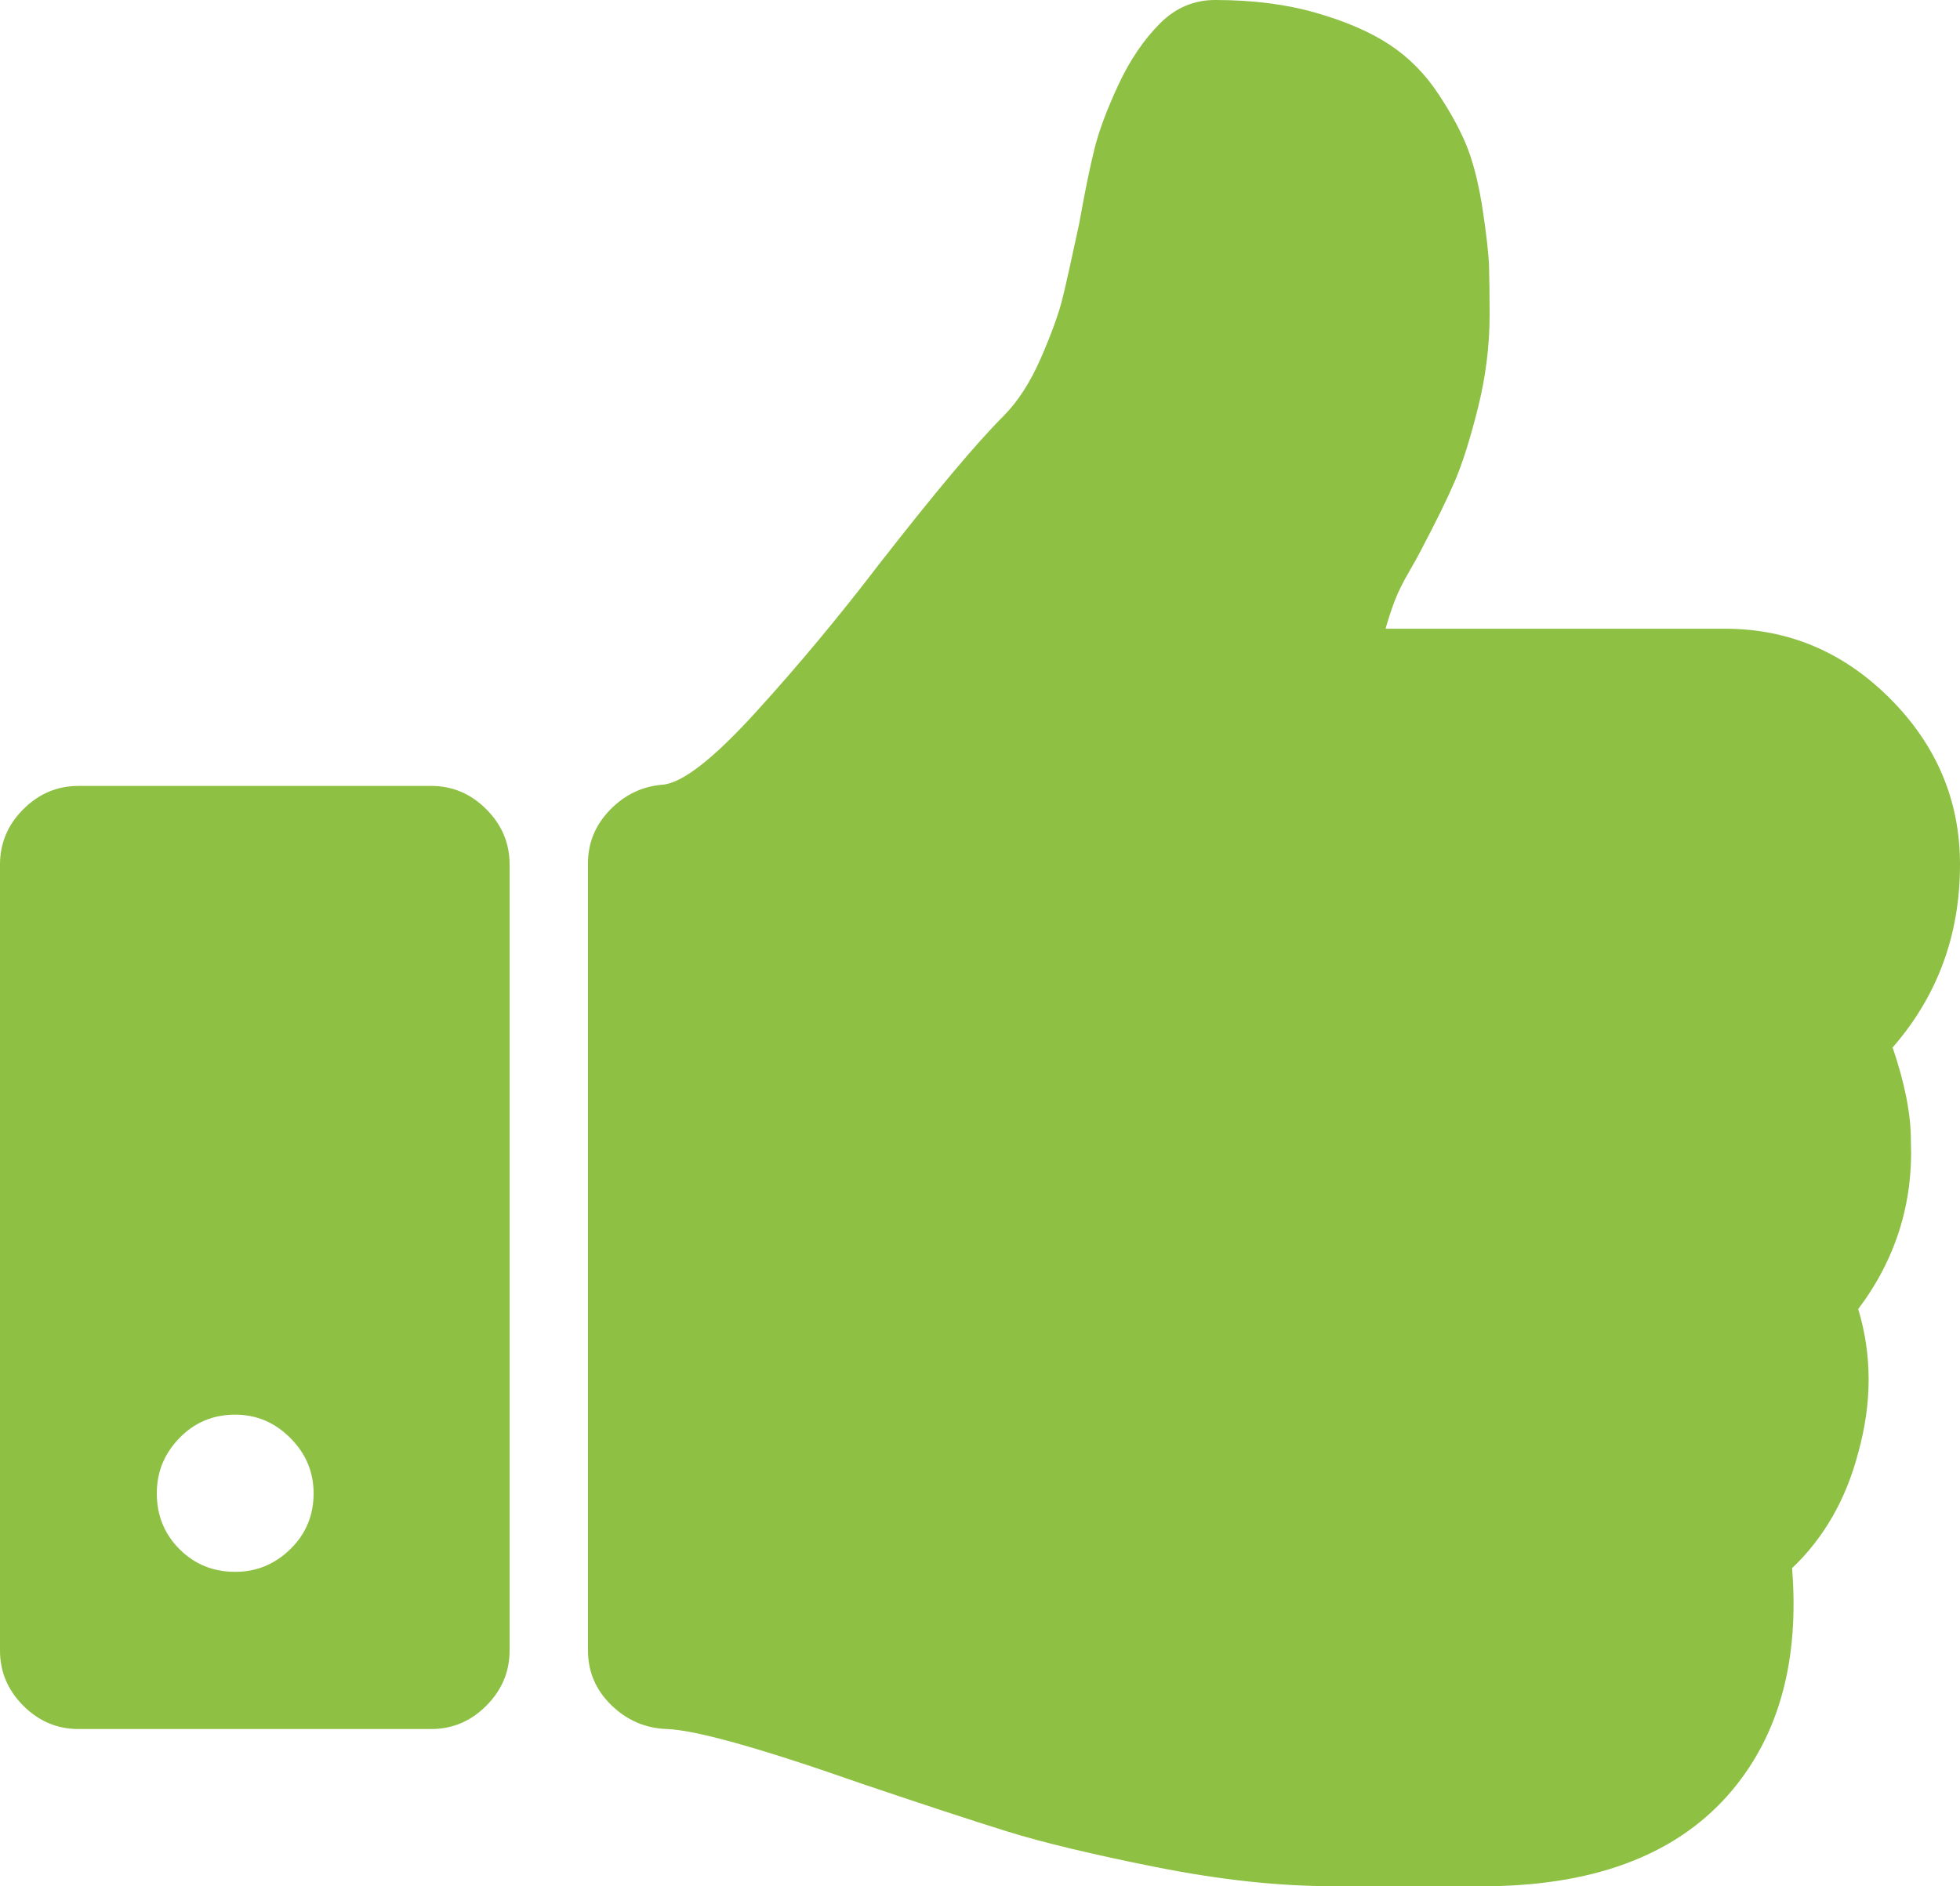
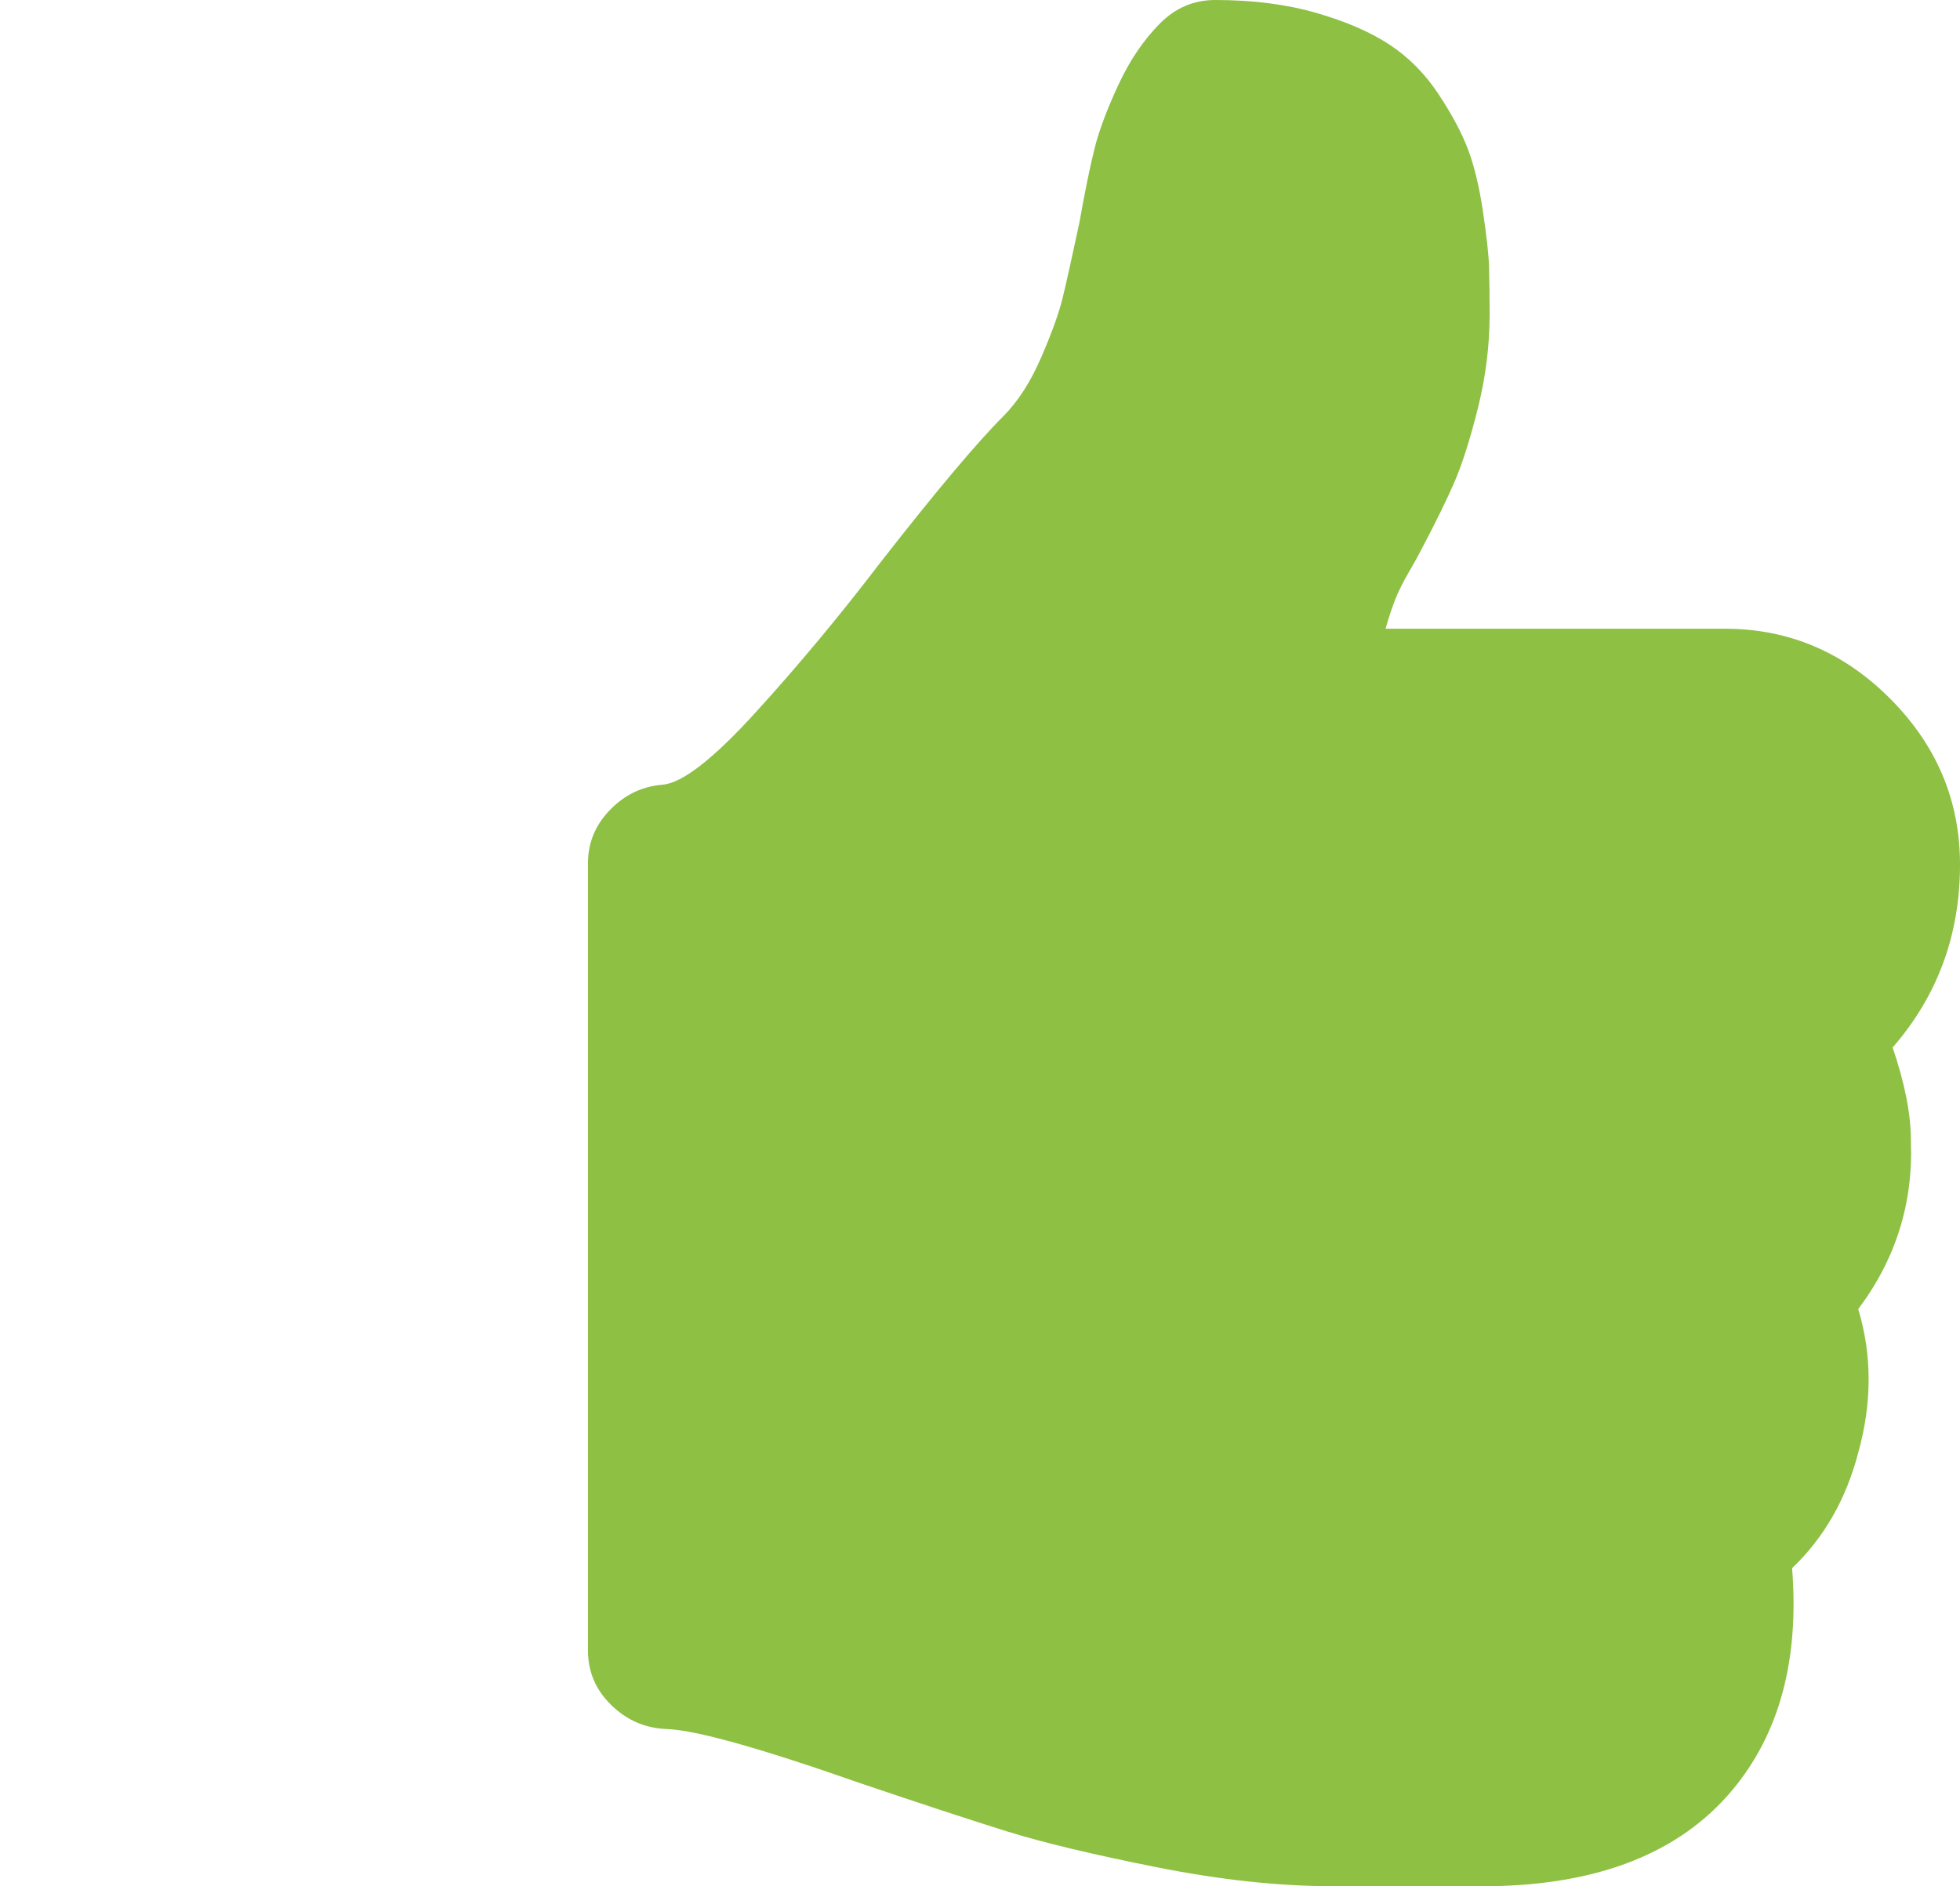
<svg xmlns="http://www.w3.org/2000/svg" version="1.1" id="Layer_1" x="0px" y="0px" width="80px" height="77px" viewBox="0 0 80 77" enable-background="new 0 0 80 77" xml:space="preserve">
  <g>
    <path fill="#8EC044" d="M77.25,42.762c1.833-2.106,2.75-4.596,2.75-7.47c0-2.606-0.951-4.862-2.848-6.768   c-1.9-1.906-4.149-2.858-6.749-2.858h-13.85c0.133-0.467,0.267-0.868,0.399-1.203c0.132-0.334,0.317-0.702,0.55-1.103   c0.232-0.401,0.399-0.702,0.499-0.902c0.6-1.136,1.06-2.072,1.376-2.807c0.316-0.736,0.632-1.739,0.95-3.008   c0.316-1.269,0.474-2.54,0.474-3.81c0-0.802-0.01-1.454-0.024-1.955c-0.017-0.502-0.101-1.254-0.25-2.256   c-0.15-1.002-0.352-1.837-0.601-2.506c-0.251-0.668-0.65-1.421-1.2-2.256c-0.55-0.836-1.217-1.512-2-2.03   c-0.784-0.519-1.783-0.952-3.001-1.303C52.509,0.175,51.135,0,49.6,0c-0.866,0-1.615,0.317-2.249,0.952   c-0.667,0.668-1.234,1.504-1.701,2.507c-0.466,1.002-0.792,1.871-0.975,2.607C44.49,6.801,44.282,7.82,44.05,9.123   c-0.301,1.404-0.525,2.415-0.676,3.033c-0.149,0.618-0.442,1.429-0.875,2.431c-0.434,1.004-0.95,1.805-1.55,2.407   c-1.101,1.103-2.783,3.108-5.051,6.016c-1.633,2.138-3.316,4.16-5.05,6.065c-1.733,1.906-3,2.891-3.799,2.958   c-0.833,0.066-1.55,0.409-2.15,1.028c-0.6,0.618-0.9,1.345-0.9,2.18v32.134c0,0.869,0.316,1.612,0.95,2.23   c0.633,0.619,1.383,0.944,2.25,0.978c1.167,0.034,3.8,0.769,7.9,2.207c2.566,0.868,4.574,1.528,6.024,1.979   c1.449,0.45,3.476,0.936,6.074,1.454c2.601,0.518,5,0.777,7.199,0.777h6.45c4.434-0.066,7.716-1.37,9.85-3.91   c1.933-2.307,2.749-5.331,2.45-9.073c1.3-1.237,2.201-2.807,2.7-4.712c0.566-2.038,0.566-3.993,0-5.864   c1.532-2.039,2.25-4.328,2.149-6.868C78,45.502,77.751,44.233,77.25,42.762L77.25,42.762z M77.25,42.762" />
-     <path fill="#8EC044" d="M17.6,32.084H3.201c-0.868,0-1.618,0.317-2.251,0.953C0.316,33.671,0,34.423,0,35.292v32.085   c0,0.867,0.316,1.619,0.95,2.255c0.634,0.634,1.384,0.952,2.251,0.952H17.6c0.867,0,1.616-0.318,2.25-0.952   c0.633-0.636,0.95-1.388,0.95-2.255V35.292c0-0.869-0.316-1.621-0.95-2.255C19.217,32.401,18.467,32.084,17.6,32.084L17.6,32.084z    M11.85,63.24c-0.633,0.619-1.383,0.927-2.25,0.927c-0.9,0-1.659-0.308-2.275-0.927C6.708,62.622,6.4,61.862,6.4,60.959   c0-0.869,0.308-1.622,0.925-2.256C7.941,58.068,8.7,57.75,9.6,57.75c0.867,0,1.617,0.317,2.25,0.953   c0.633,0.634,0.95,1.387,0.95,2.256C12.8,61.862,12.484,62.622,11.85,63.24L11.85,63.24z M11.85,63.24" />
  </g>
</svg>